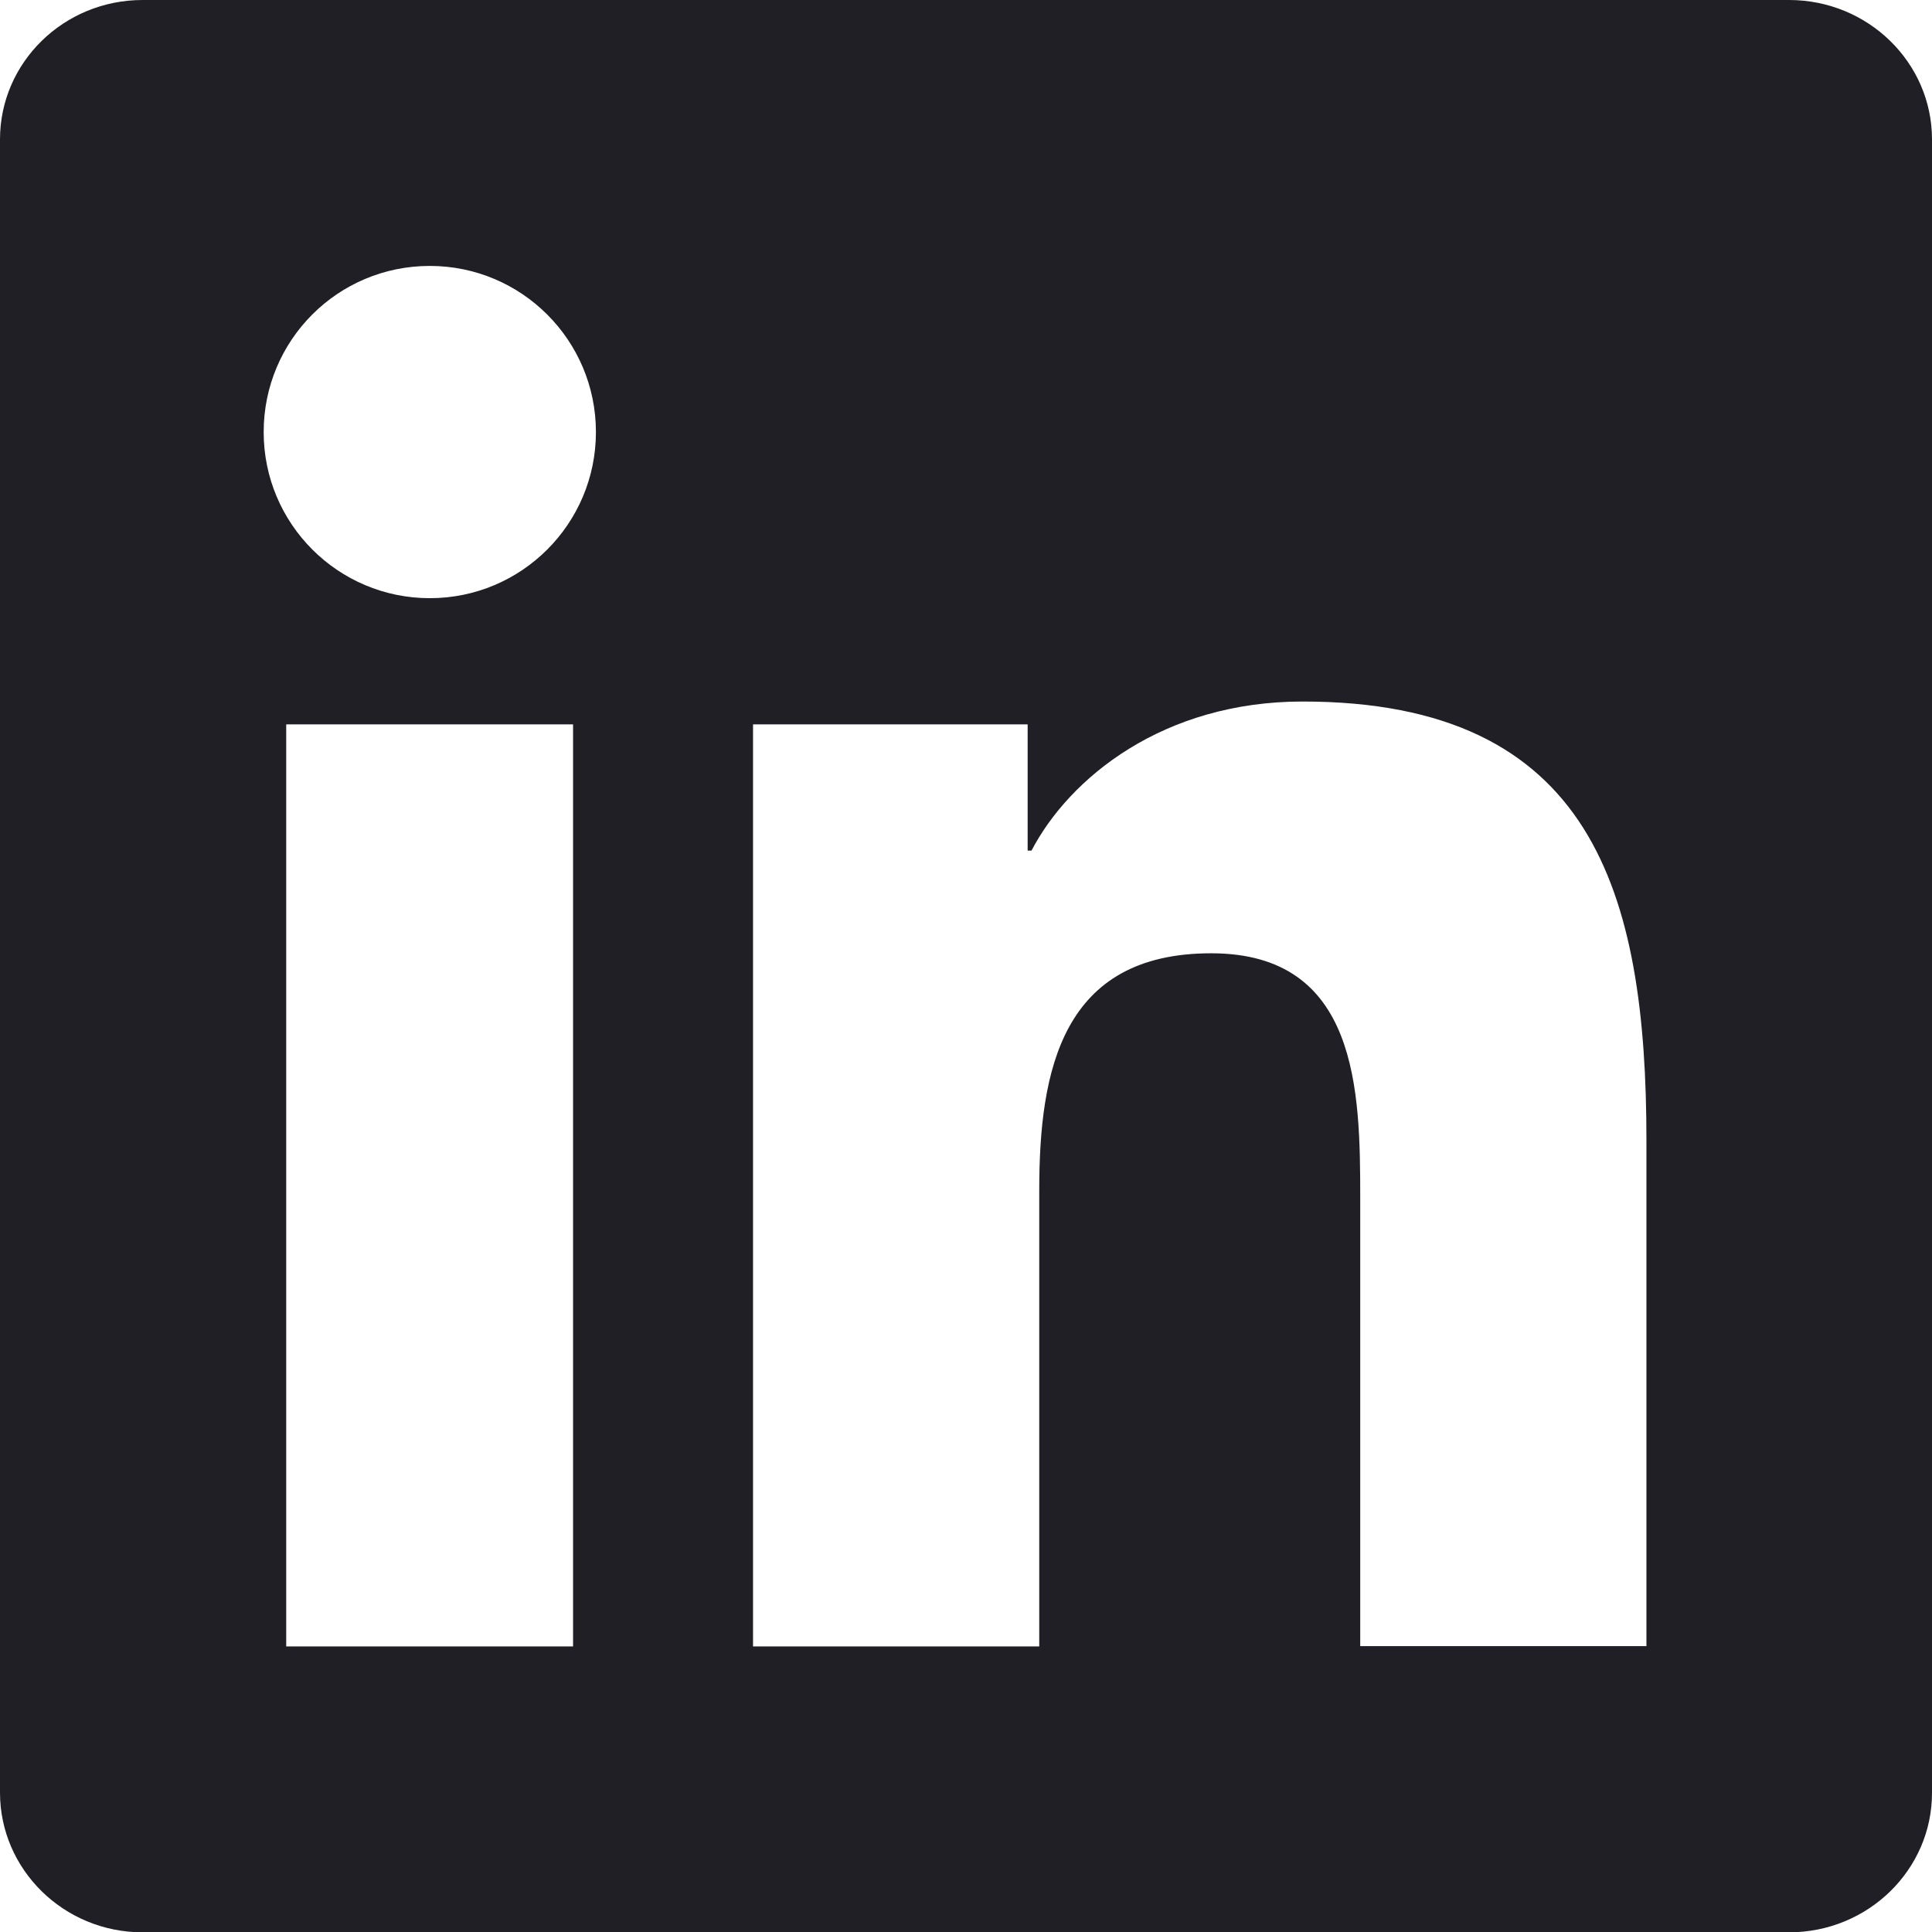
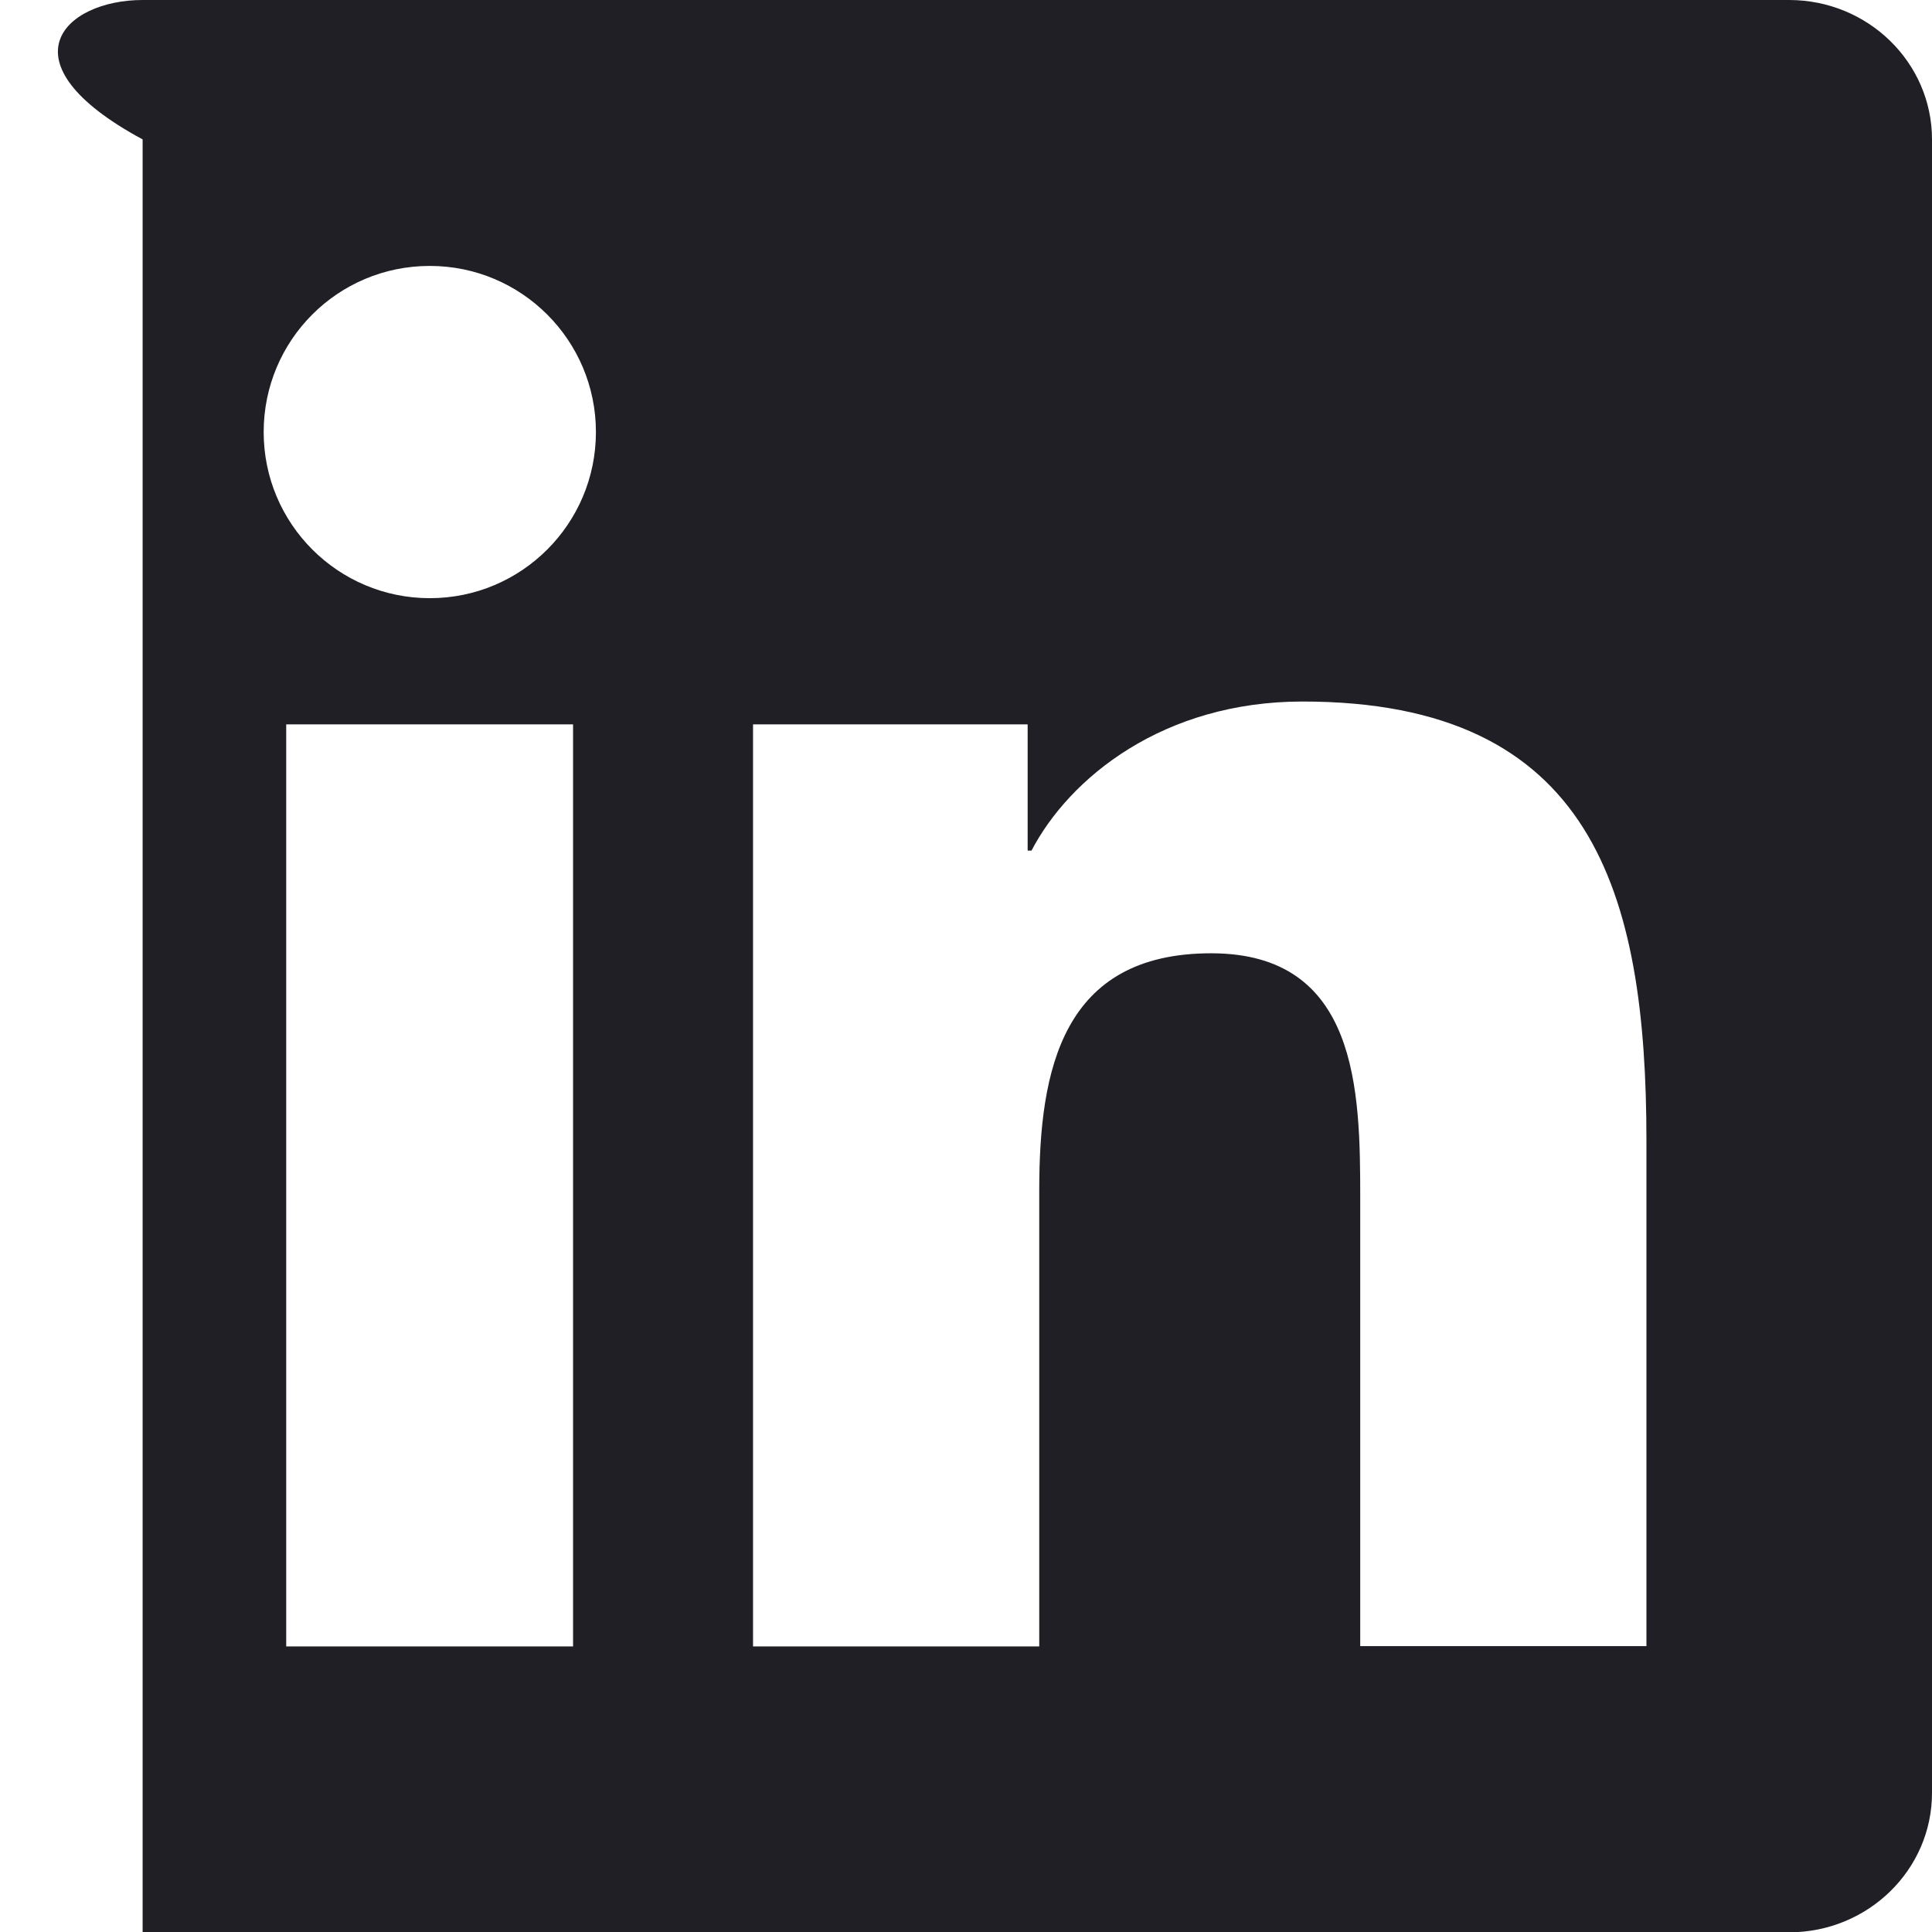
<svg xmlns="http://www.w3.org/2000/svg" version="1.1" id="Layer_1" x="0px" y="0px" viewBox="0 0 600.1 600.2" style="enable-background:new 0 0 600.1 600.2;" xml:space="preserve">
  <style type="text/css">
	.st0{fill:#201F25;}
</style>
-   <path class="st0" d="M555.7,0c24.5,0,44.4,19.4,44.4,43.3v513.6c0,23.9-19.9,43.3-44.4,43.3H44.3C19.8,600.2,0,580.7,0,556.8V43.3  C0,19.4,19.8,0,44.3,0H555.7z M511.4,511.4V354.3c0-77.1-16.7-136.4-106.8-136.4c-43.3,0-72.4,23.7-84.2,46.3h-1.2V225h-85.3v286.4  h88.9V369.7c0-37.4,7.1-73.6,53.4-73.6c45.7,0,46.3,42.7,46.3,75.9v139.3h88.9V511.4z M178,225H88.9v286.4H178V225z M133.5,82.6  c-28.6,0-51.6,23.1-51.6,51.6s23.1,51.6,51.6,51.6s51.6-23.1,51.6-51.6S162,82.6,133.5,82.6z" />
+   <path class="st0" d="M555.7,0c24.5,0,44.4,19.4,44.4,43.3v513.6c0,23.9-19.9,43.3-44.4,43.3H44.3V43.3  C0,19.4,19.8,0,44.3,0H555.7z M511.4,511.4V354.3c0-77.1-16.7-136.4-106.8-136.4c-43.3,0-72.4,23.7-84.2,46.3h-1.2V225h-85.3v286.4  h88.9V369.7c0-37.4,7.1-73.6,53.4-73.6c45.7,0,46.3,42.7,46.3,75.9v139.3h88.9V511.4z M178,225H88.9v286.4H178V225z M133.5,82.6  c-28.6,0-51.6,23.1-51.6,51.6s23.1,51.6,51.6,51.6s51.6-23.1,51.6-51.6S162,82.6,133.5,82.6z" />
</svg>